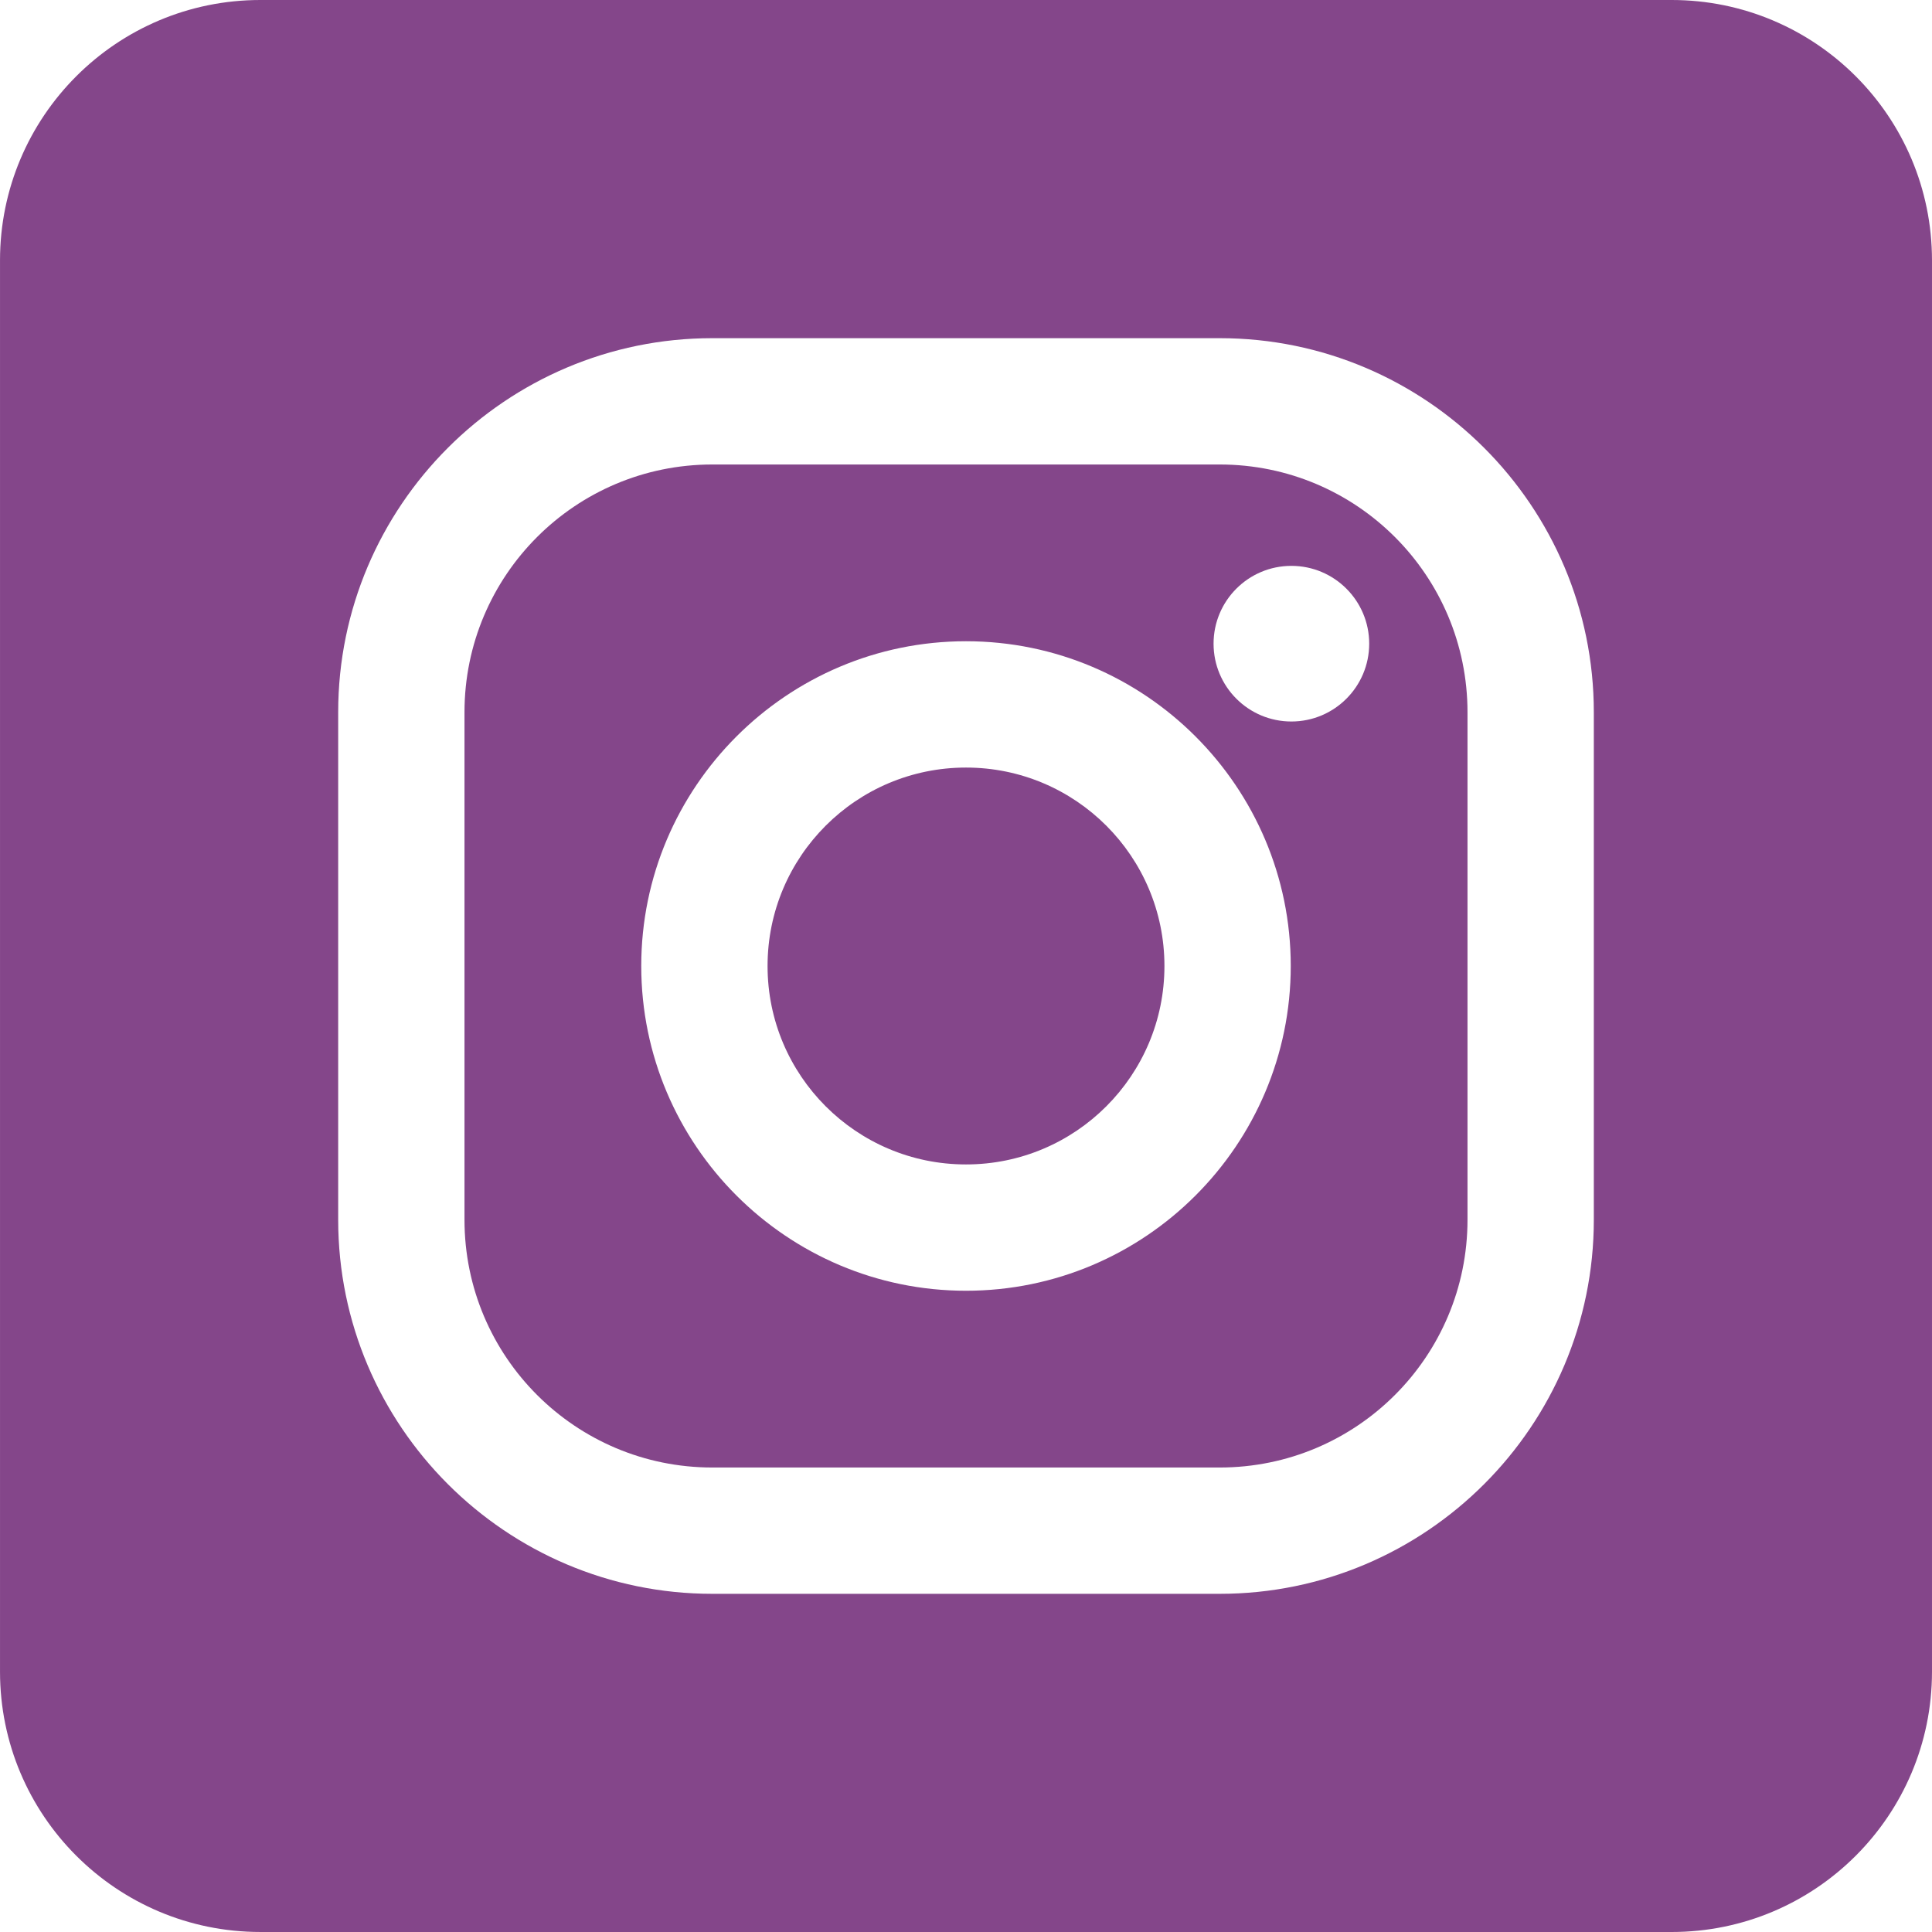
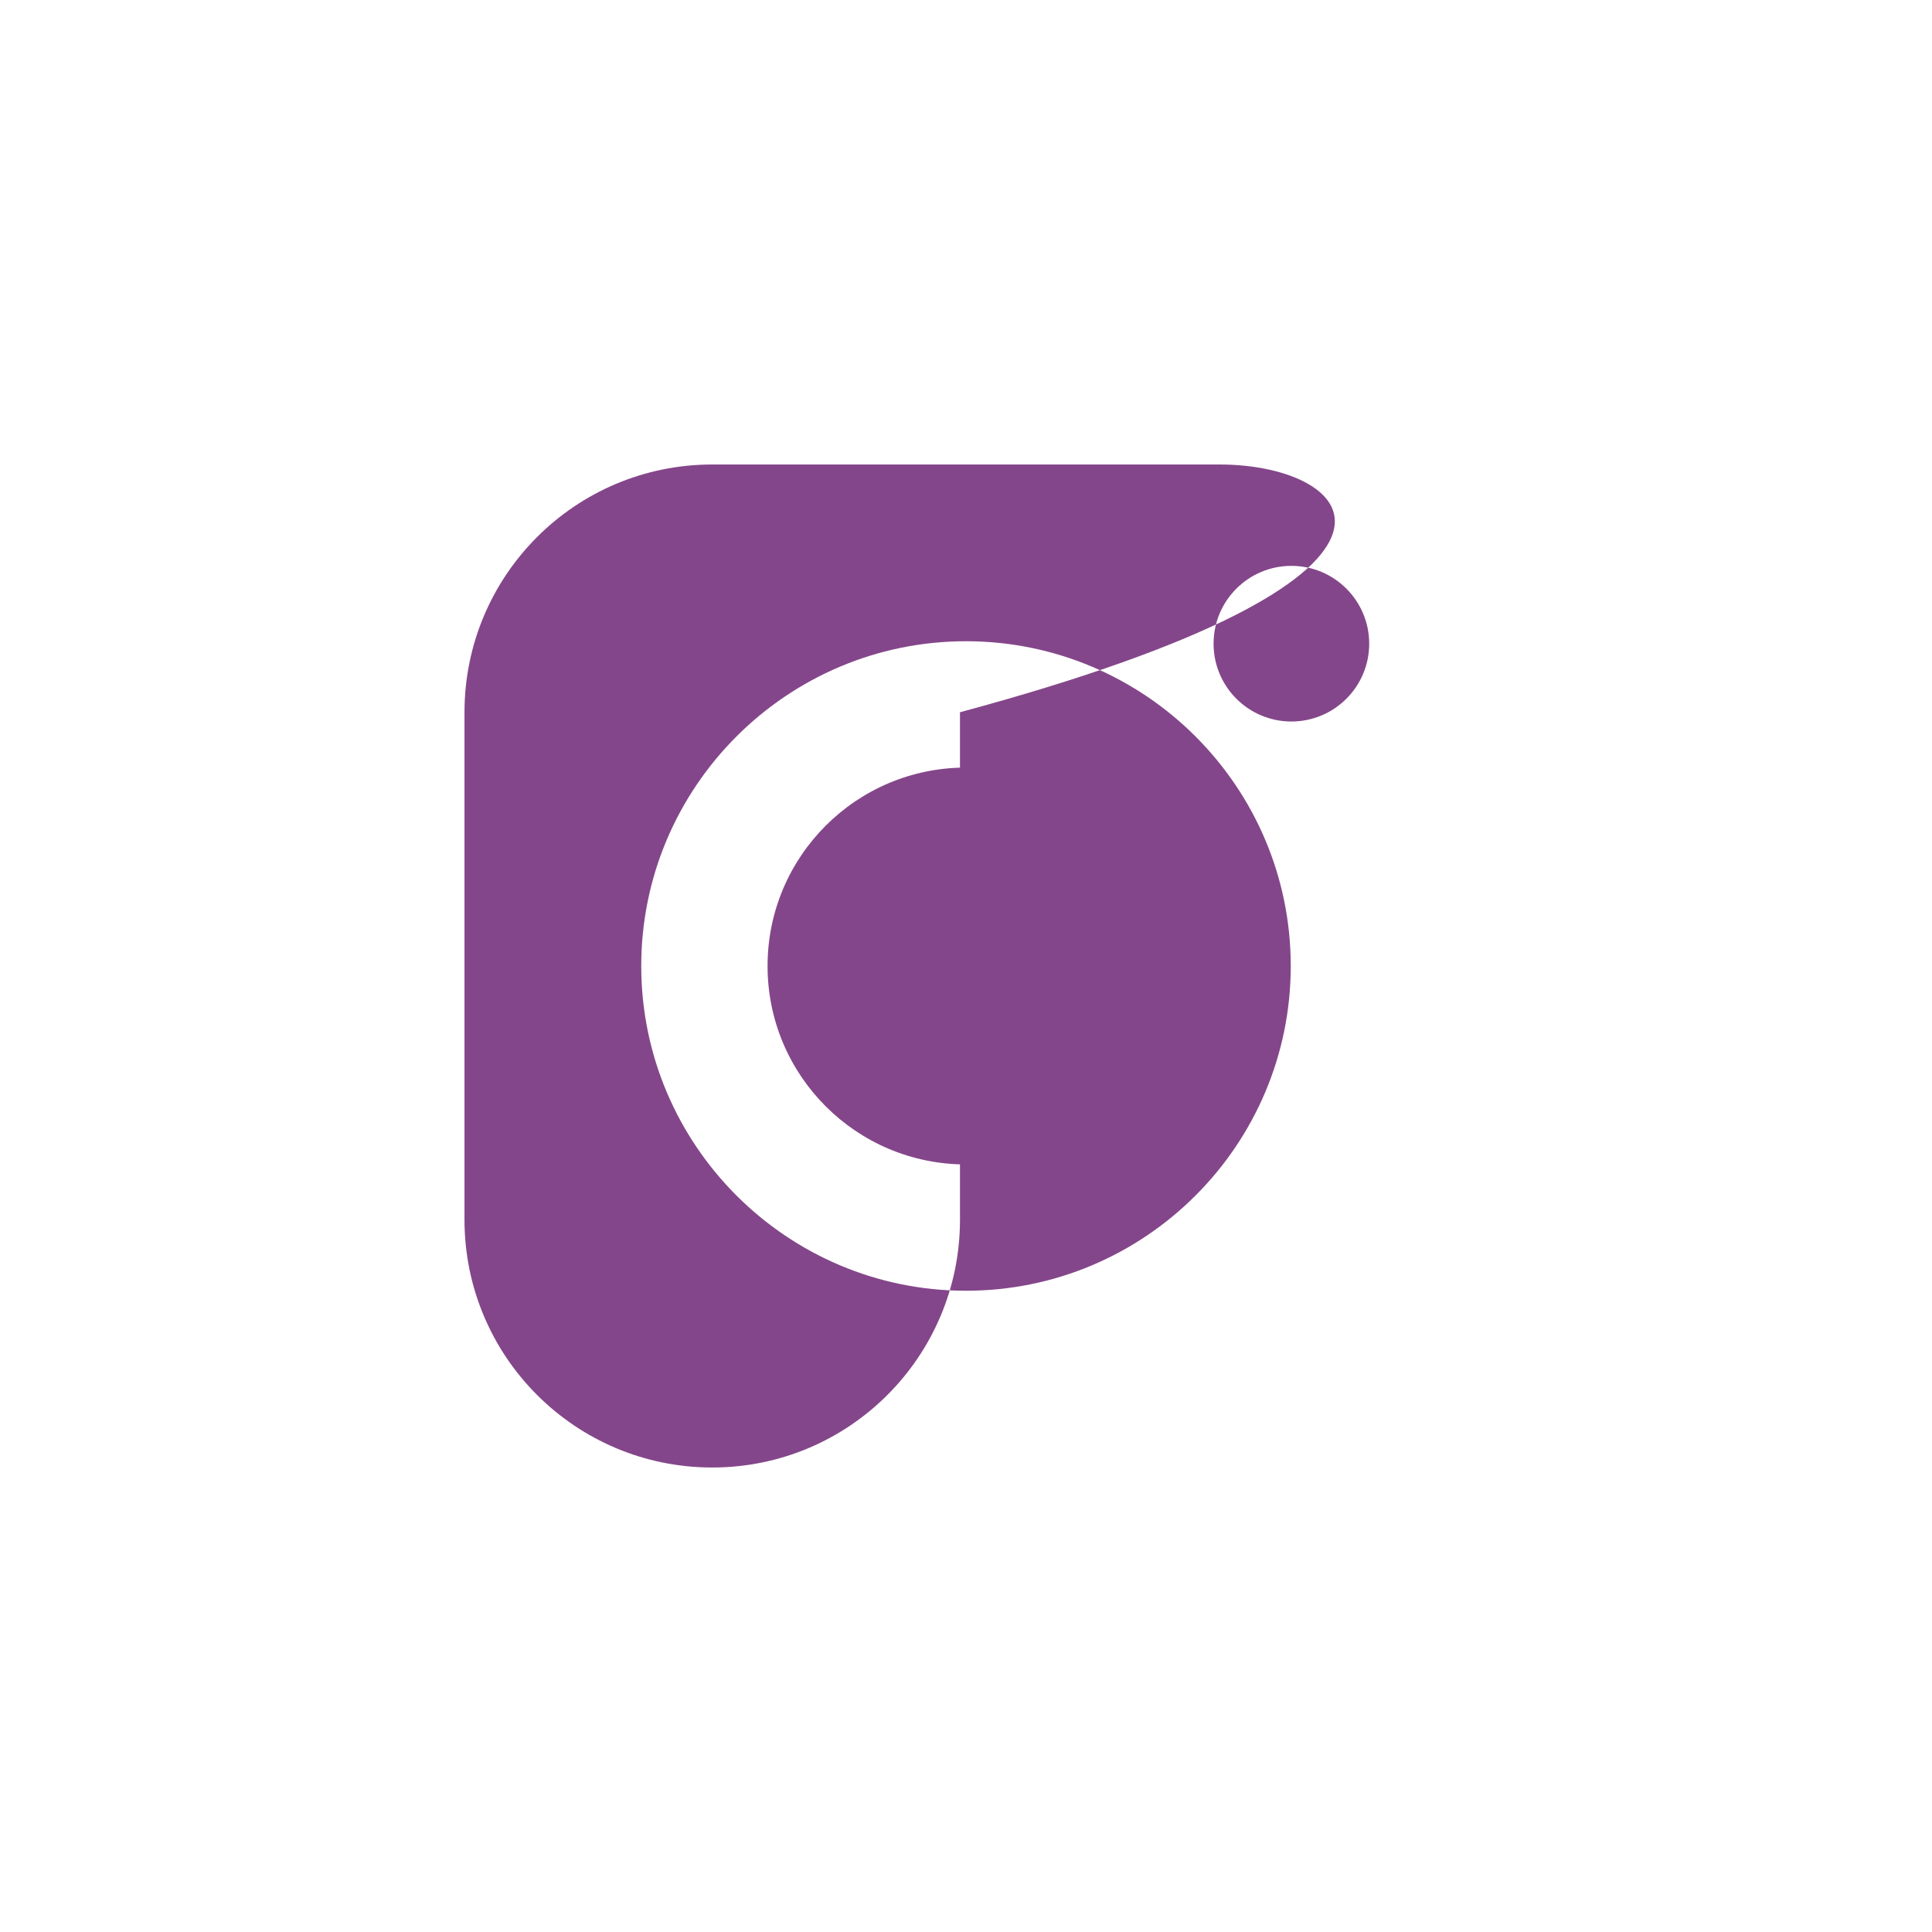
<svg xmlns="http://www.w3.org/2000/svg" version="1.1" id="Layer_1" x="0px" y="0px" viewBox="1068 892.212 408.788 408.788" style="enable-background:new 1068 892.212 408.788 408.788;" xml:space="preserve">
  <g fill="#84468A">
    <circle cx="1272.394" cy="1096.606" r="41.987" />
-     <path d="M1326.086,990.494h-107.385c-28.95,0-52.42,23.469-52.42,52.42v107.385   c0,28.95,23.469,52.42,52.42,52.42h107.385c28.95,0,52.42-23.469,52.42-52.42   v-107.385C1378.506,1013.963,1355.037,990.494,1326.086,990.494z M1272.394,1165.319   c-37.889,0-68.714-30.826-68.714-68.714c0-37.889,30.825-68.714,68.714-68.714   s68.714,30.824,68.714,68.714C1341.108,1134.494,1310.283,1165.319,1272.394,1165.319z    M1341.241,1044.873c-9.094,0-16.465-7.372-16.465-16.465s7.372-16.465,16.465-16.465   s16.465,7.372,16.465,16.465S1350.335,1044.873,1341.241,1044.873z" />
-     <path d="M1421.701,892.212h-298.614c-30.422,0-55.085,24.662-55.085,55.085v298.616   c0,30.423,24.662,55.085,55.085,55.085h26.913h120.362h63.71V1301h87.631   c30.422,0,55.084-24.662,55.084-55.084V947.297   C1476.786,916.874,1452.124,892.212,1421.701,892.212z M1405.234,1150.298   c0,43.642-35.505,79.147-79.147,79.147h-107.385c-43.642,0-79.147-35.505-79.147-79.147   v-107.385c0-43.642,35.505-79.147,79.147-79.147h107.385   c43.641,0,79.147,35.505,79.147,79.147V1150.298z" />
+     <path d="M1326.086,990.494h-107.385c-28.95,0-52.42,23.469-52.42,52.42v107.385   c0,28.95,23.469,52.42,52.42,52.42c28.95,0,52.42-23.469,52.42-52.42   v-107.385C1378.506,1013.963,1355.037,990.494,1326.086,990.494z M1272.394,1165.319   c-37.889,0-68.714-30.826-68.714-68.714c0-37.889,30.825-68.714,68.714-68.714   s68.714,30.824,68.714,68.714C1341.108,1134.494,1310.283,1165.319,1272.394,1165.319z    M1341.241,1044.873c-9.094,0-16.465-7.372-16.465-16.465s7.372-16.465,16.465-16.465   s16.465,7.372,16.465,16.465S1350.335,1044.873,1341.241,1044.873z" />
  </g>
</svg>